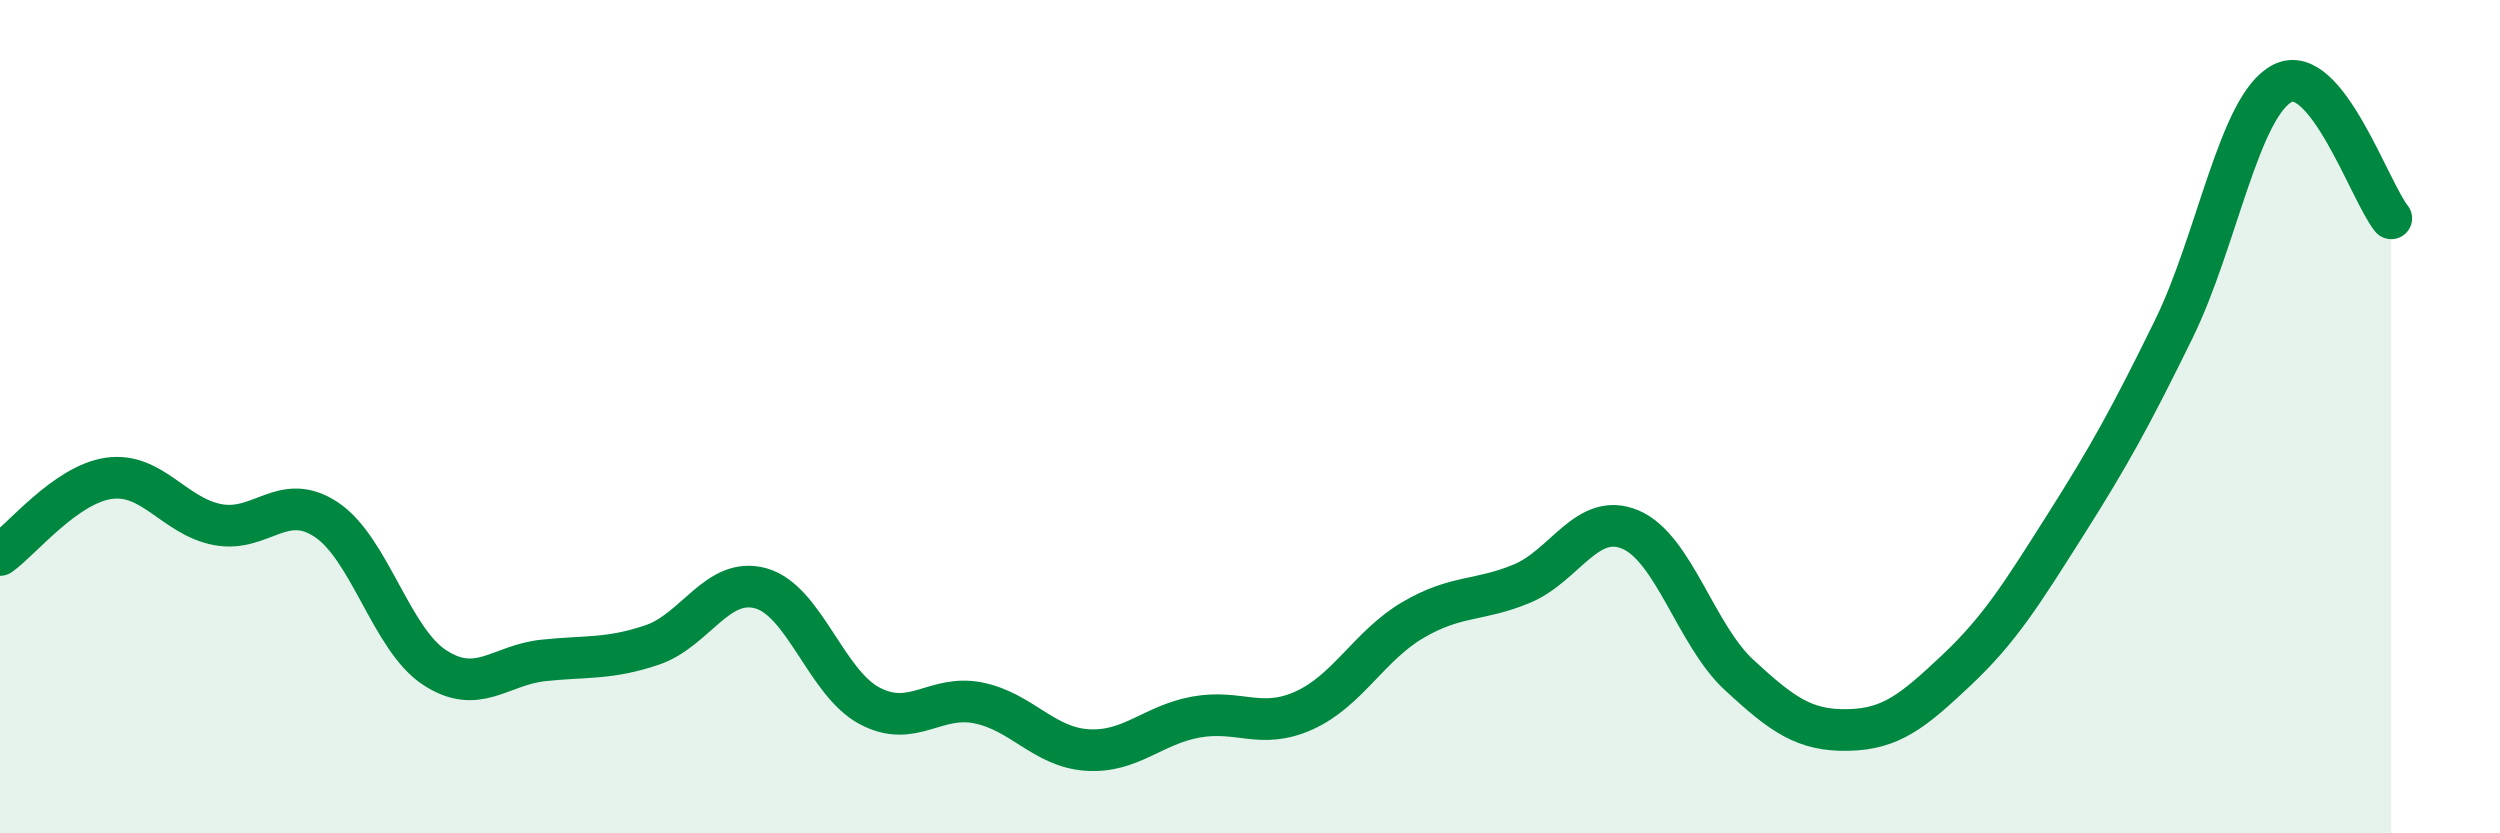
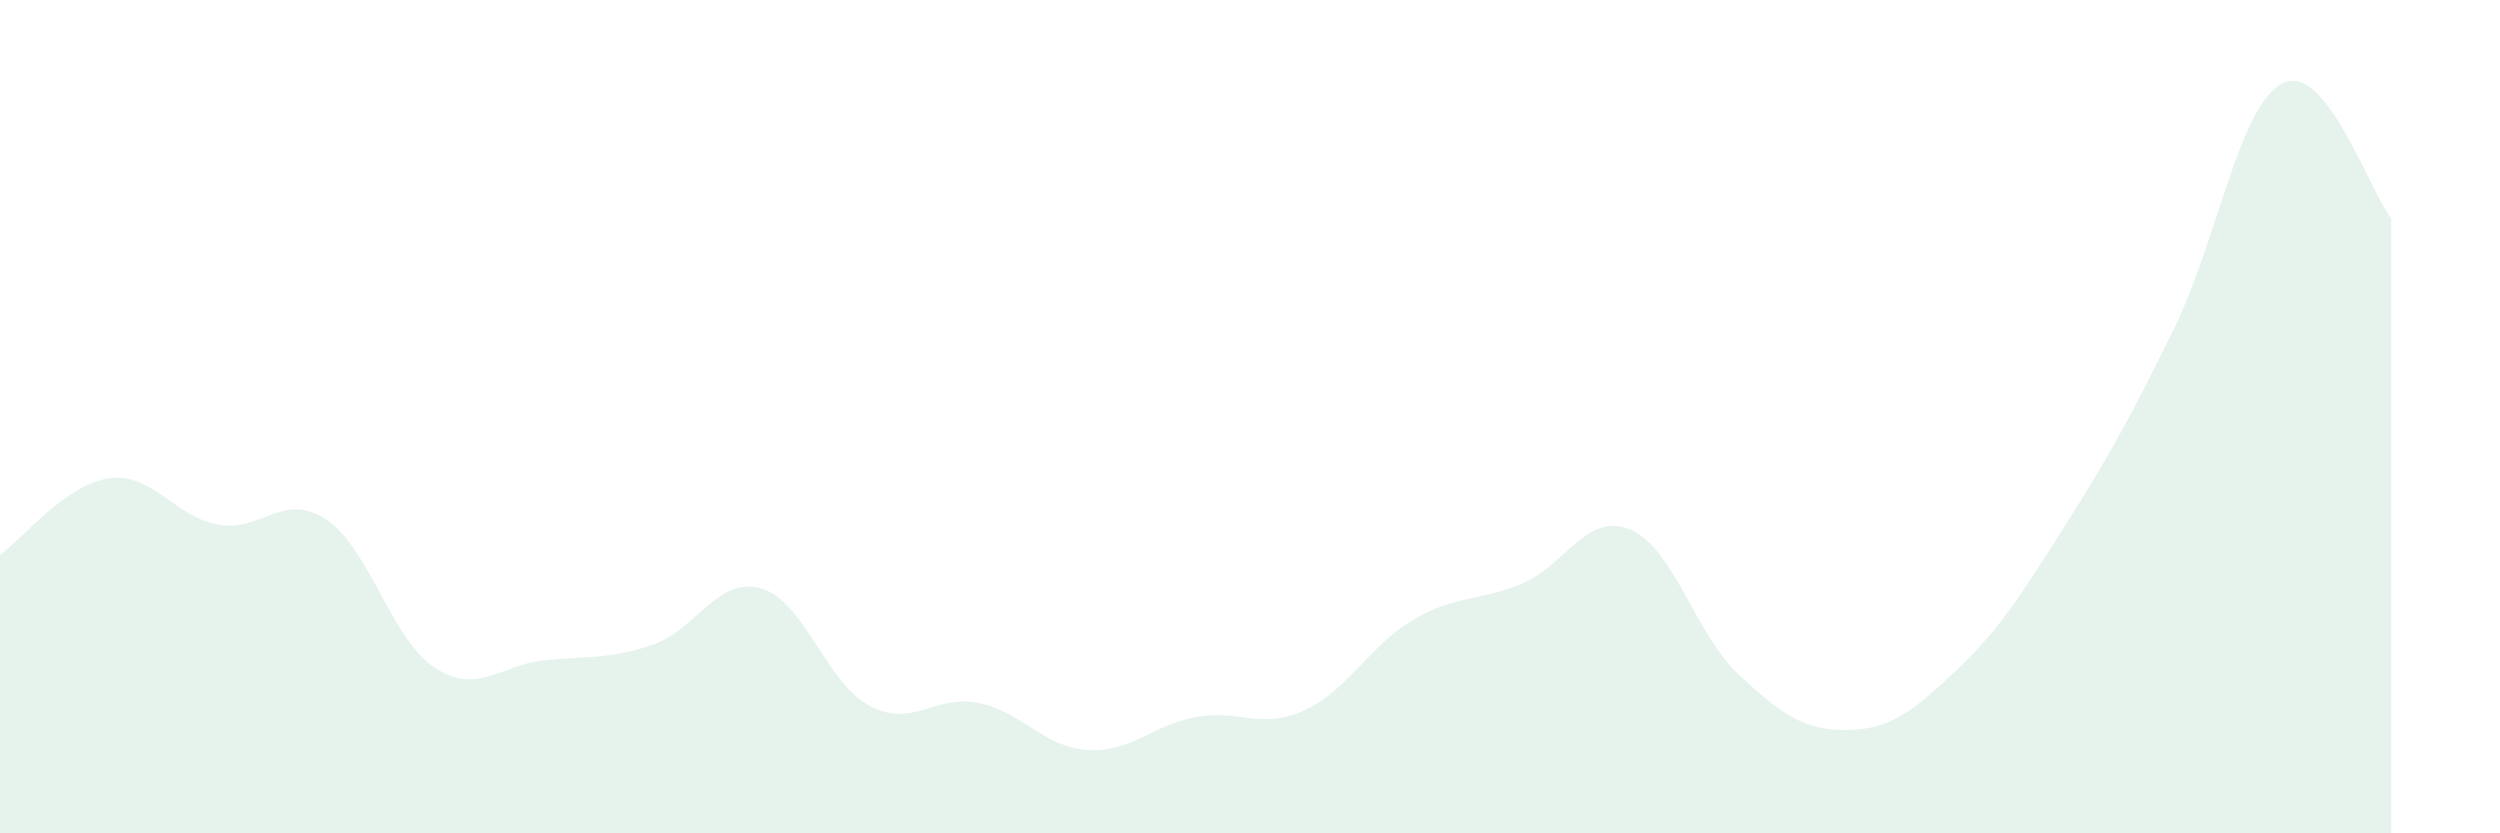
<svg xmlns="http://www.w3.org/2000/svg" width="60" height="20" viewBox="0 0 60 20">
  <path d="M 0,13.32 C 0.52,12.95 1.57,11.63 2.61,11.48 C 3.65,11.33 4.18,12.39 5.22,12.59 C 6.26,12.79 6.79,11.78 7.83,12.47 C 8.87,13.16 9.39,15.34 10.43,16.02 C 11.47,16.7 12,15.96 13.04,15.85 C 14.08,15.74 14.61,15.83 15.65,15.48 C 16.69,15.13 17.22,13.83 18.26,14.12 C 19.3,14.41 19.83,16.39 20.87,16.94 C 21.91,17.49 22.44,16.66 23.48,16.87 C 24.52,17.08 25.05,17.93 26.09,18 C 27.13,18.07 27.66,17.4 28.7,17.21 C 29.74,17.02 30.26,17.52 31.3,17.05 C 32.34,16.58 32.87,15.49 33.91,14.88 C 34.95,14.27 35.48,14.44 36.52,14.01 C 37.56,13.58 38.09,12.27 39.13,12.71 C 40.17,13.15 40.7,15.24 41.74,16.2 C 42.78,17.16 43.31,17.54 44.35,17.52 C 45.39,17.5 45.92,17.06 46.96,16.08 C 48,15.1 48.53,14.24 49.57,12.6 C 50.61,10.96 51.13,10.02 52.17,7.9 C 53.21,5.78 53.74,2.53 54.78,2 C 55.82,1.47 56.87,4.59 57.39,5.24L57.39 20L0 20Z" fill="#008740" opacity="0.1" stroke-linecap="round" stroke-linejoin="round" />
-   <path d="M 0,13.32 C 0.52,12.95 1.57,11.63 2.61,11.48 C 3.65,11.33 4.18,12.39 5.22,12.59 C 6.26,12.79 6.79,11.78 7.83,12.47 C 8.87,13.16 9.39,15.34 10.43,16.02 C 11.47,16.7 12,15.96 13.04,15.85 C 14.08,15.74 14.61,15.83 15.65,15.48 C 16.69,15.13 17.22,13.83 18.26,14.12 C 19.3,14.41 19.83,16.39 20.87,16.94 C 21.91,17.49 22.44,16.66 23.48,16.87 C 24.52,17.08 25.05,17.93 26.09,18 C 27.13,18.07 27.66,17.4 28.7,17.21 C 29.74,17.02 30.26,17.52 31.3,17.05 C 32.34,16.58 32.87,15.49 33.91,14.88 C 34.95,14.27 35.48,14.44 36.52,14.01 C 37.56,13.58 38.09,12.27 39.13,12.71 C 40.17,13.15 40.7,15.24 41.74,16.2 C 42.78,17.16 43.31,17.54 44.35,17.52 C 45.39,17.5 45.92,17.06 46.96,16.08 C 48,15.1 48.53,14.24 49.57,12.6 C 50.61,10.96 51.13,10.02 52.17,7.9 C 53.21,5.78 53.74,2.53 54.78,2 C 55.82,1.47 56.87,4.59 57.39,5.24" stroke="#008740" stroke-width="1" fill="none" stroke-linecap="round" stroke-linejoin="round" />
</svg>